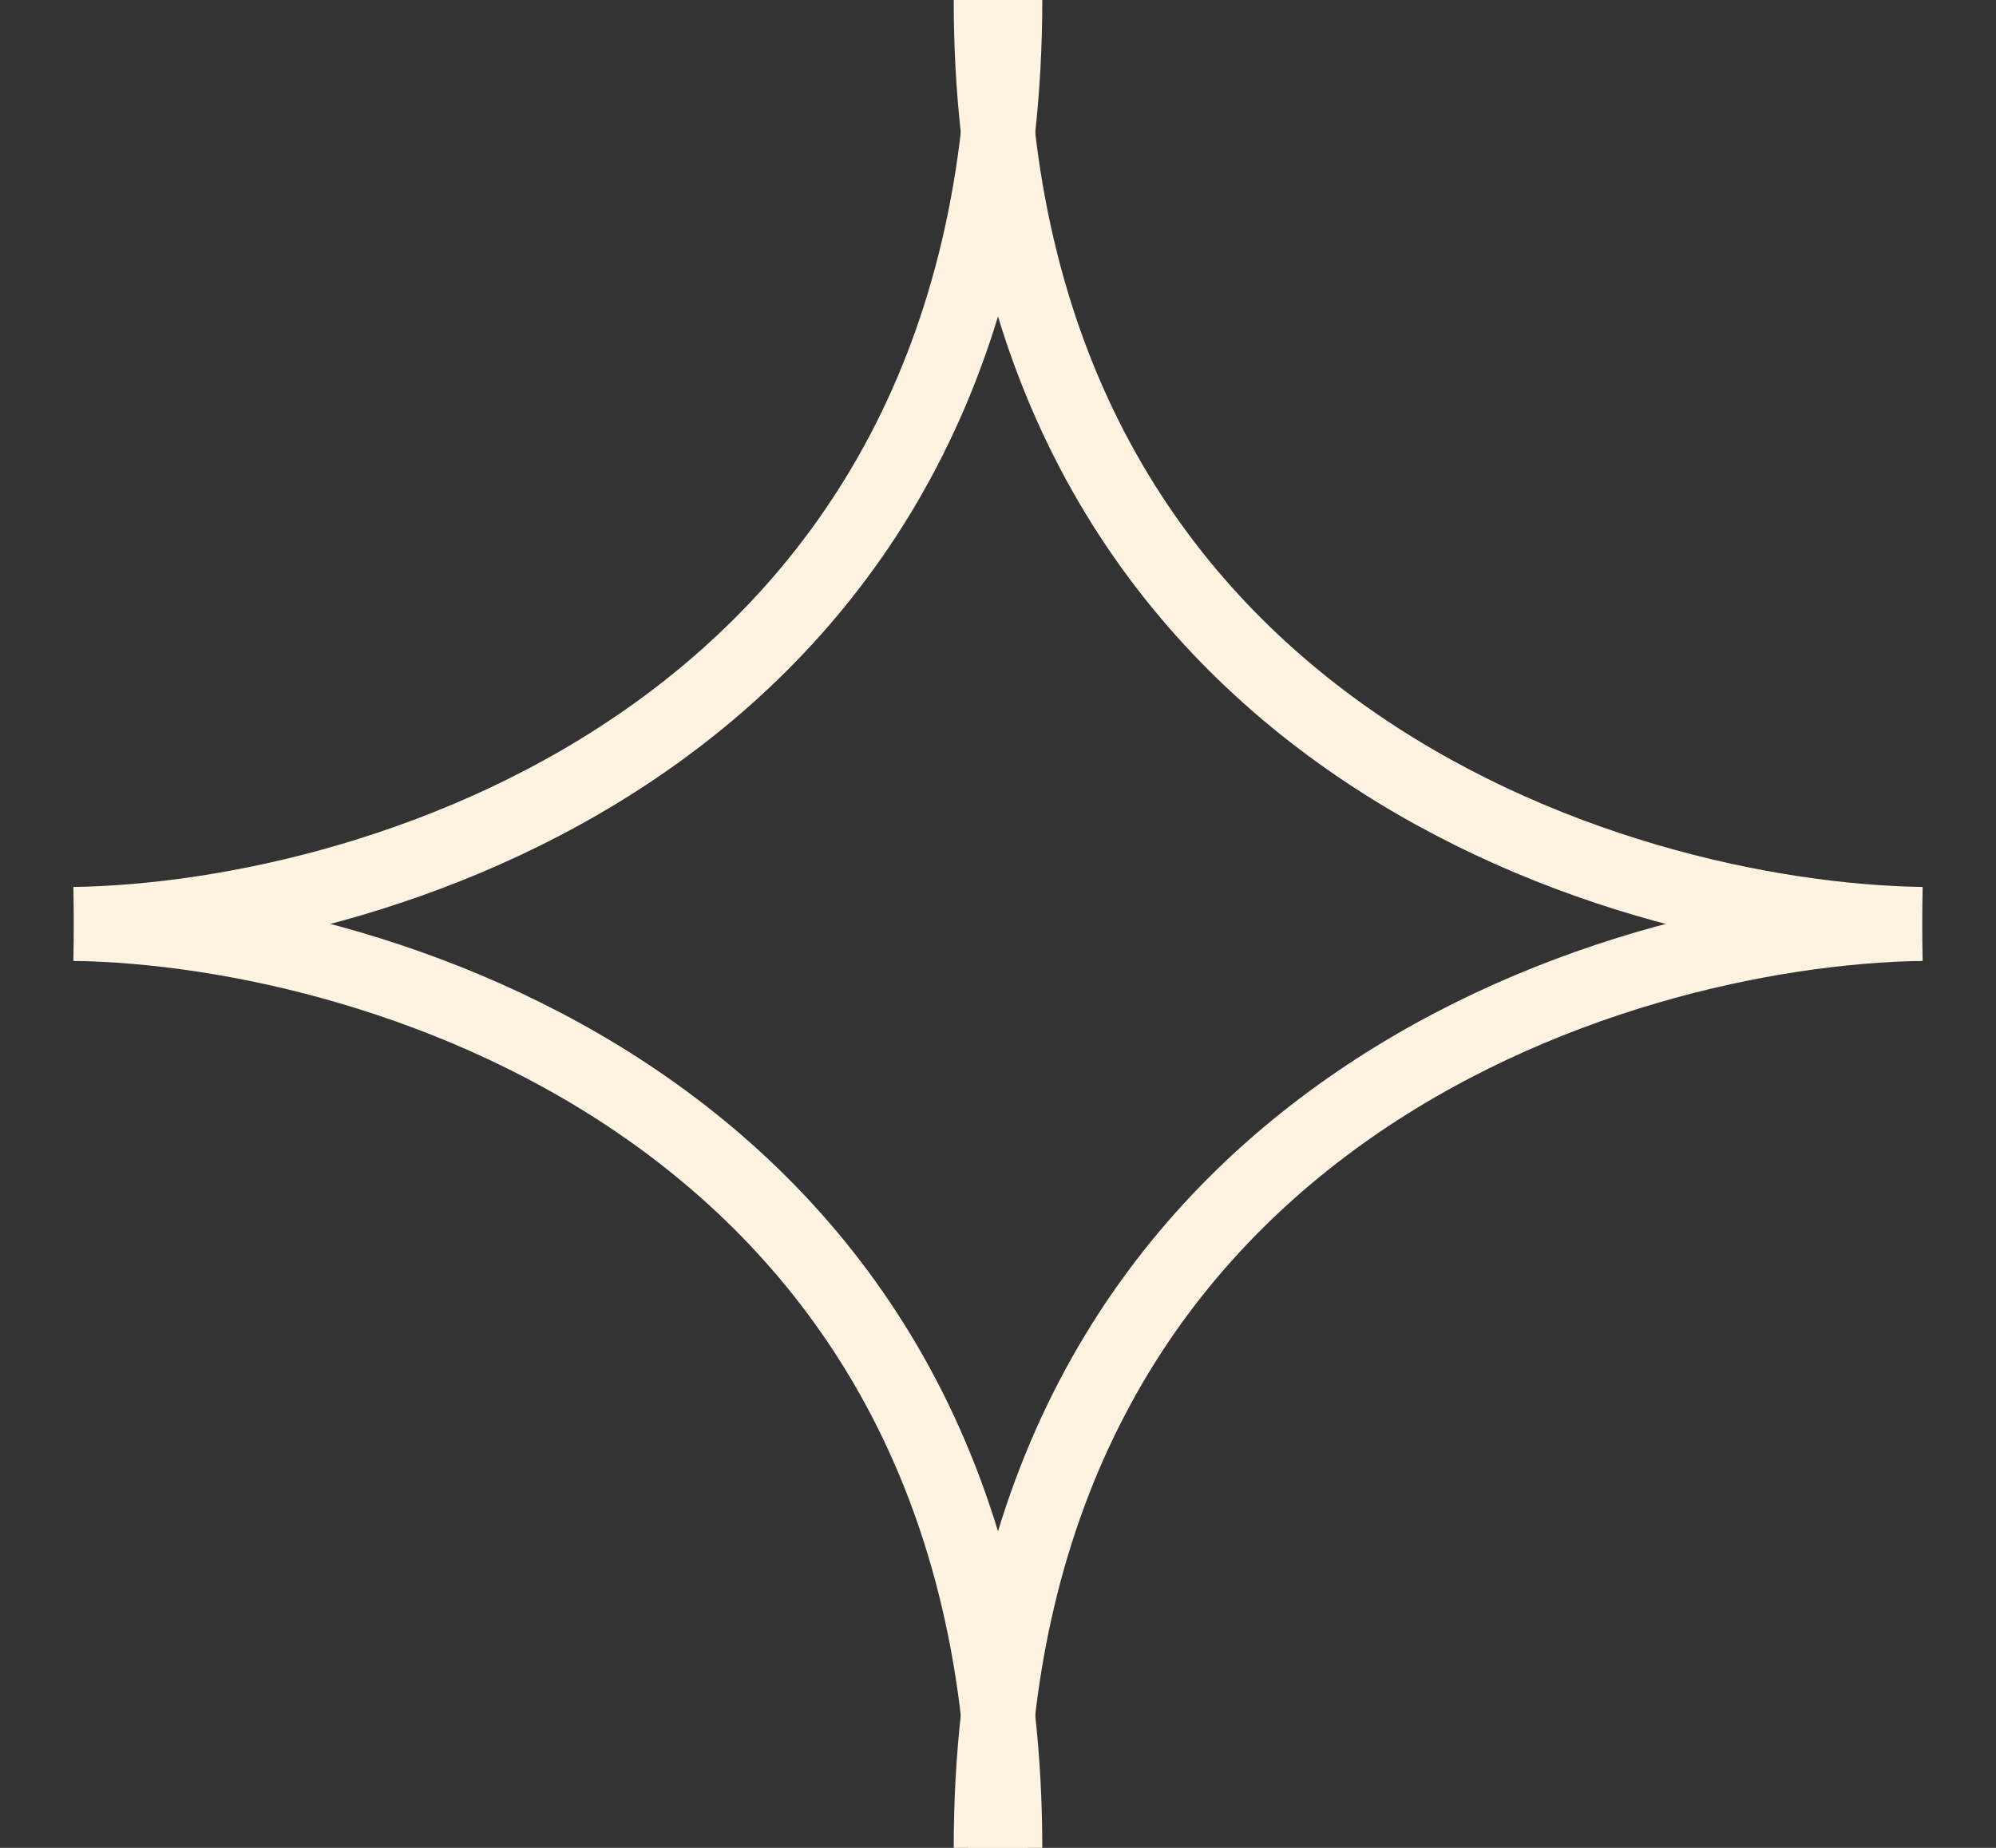
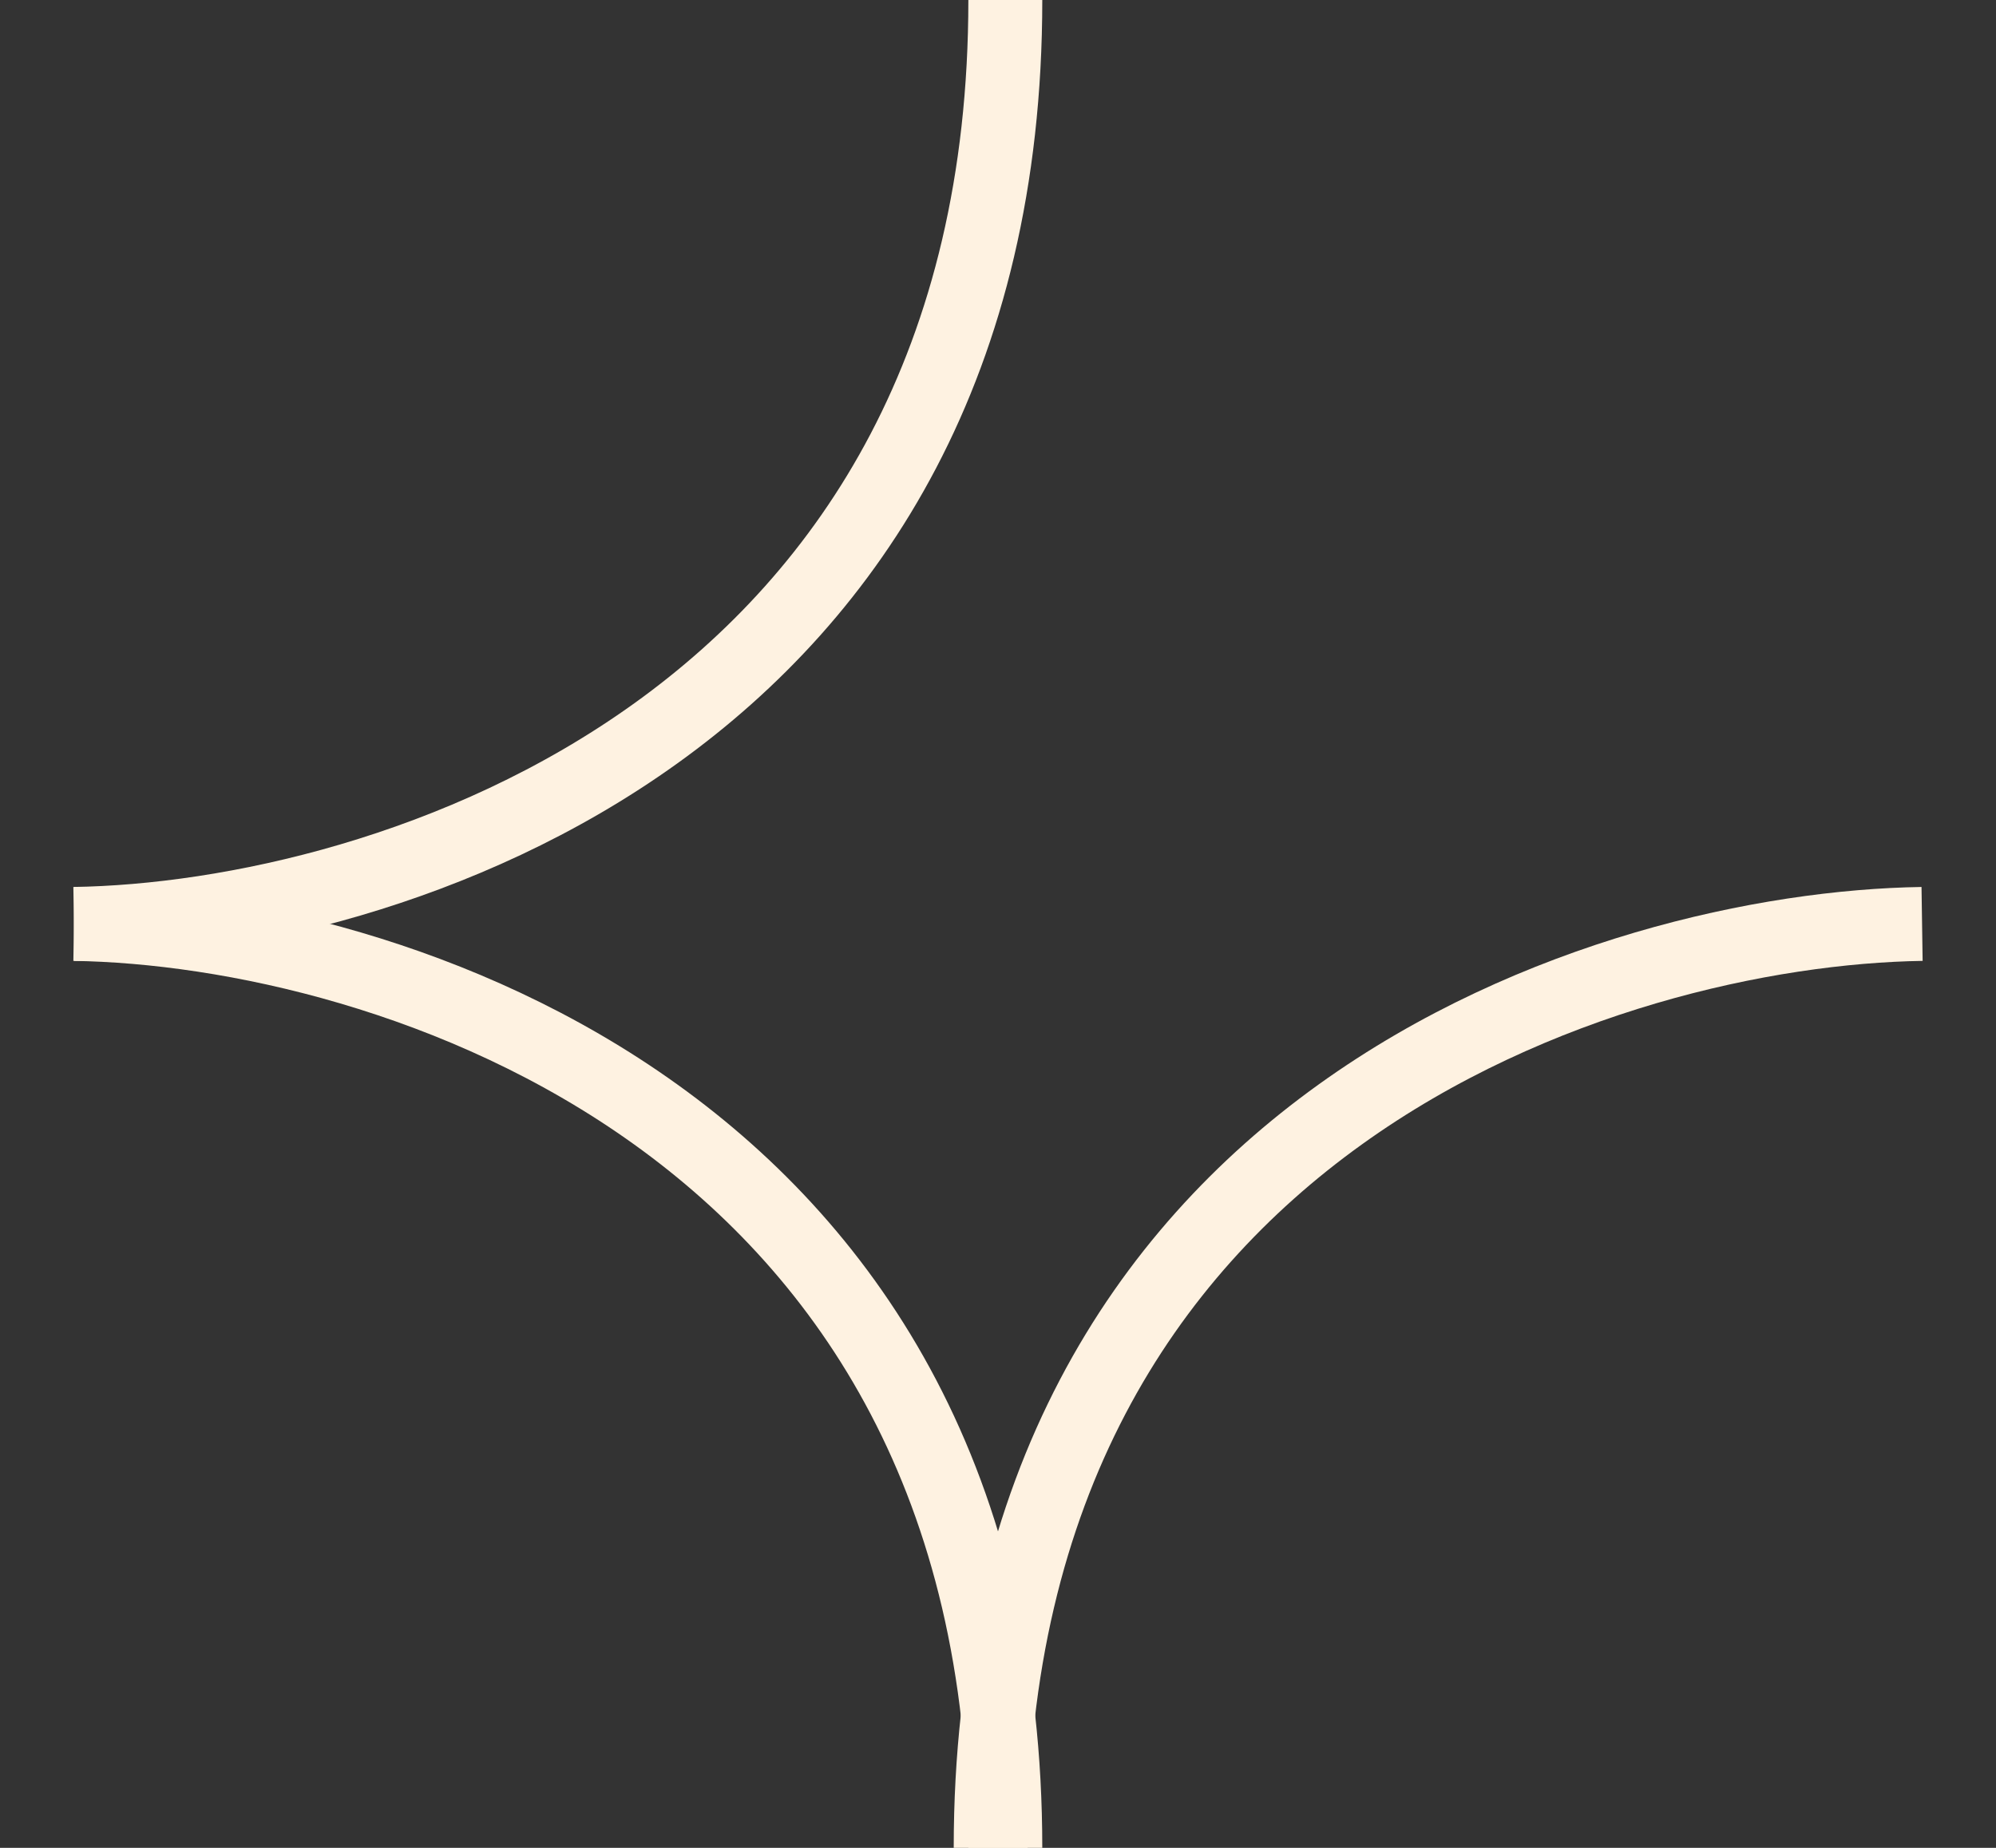
<svg xmlns="http://www.w3.org/2000/svg" width="27" height="25" viewBox="0 0 27 25" fill="none">
  <rect x="0" y="0" width="27" height="25" fill="#333333" stroke="none" />
-   <path d="M26 12.5C21.8 12.437 13.401 9.848 13.401 0" stroke="#FEF2E1" />
  <path d="M26 12.5C21.8 12.563 13.401 15.152 13.401 25" stroke="#FEF2E1" />
  <path d="M1 12.5C5.2 12.563 13.599 15.152 13.599 25" stroke="#FEF2E1" />
  <path d="M1 12.5C5.2 12.437 13.599 9.848 13.599 0" stroke="#FEF2E1" />
</svg>